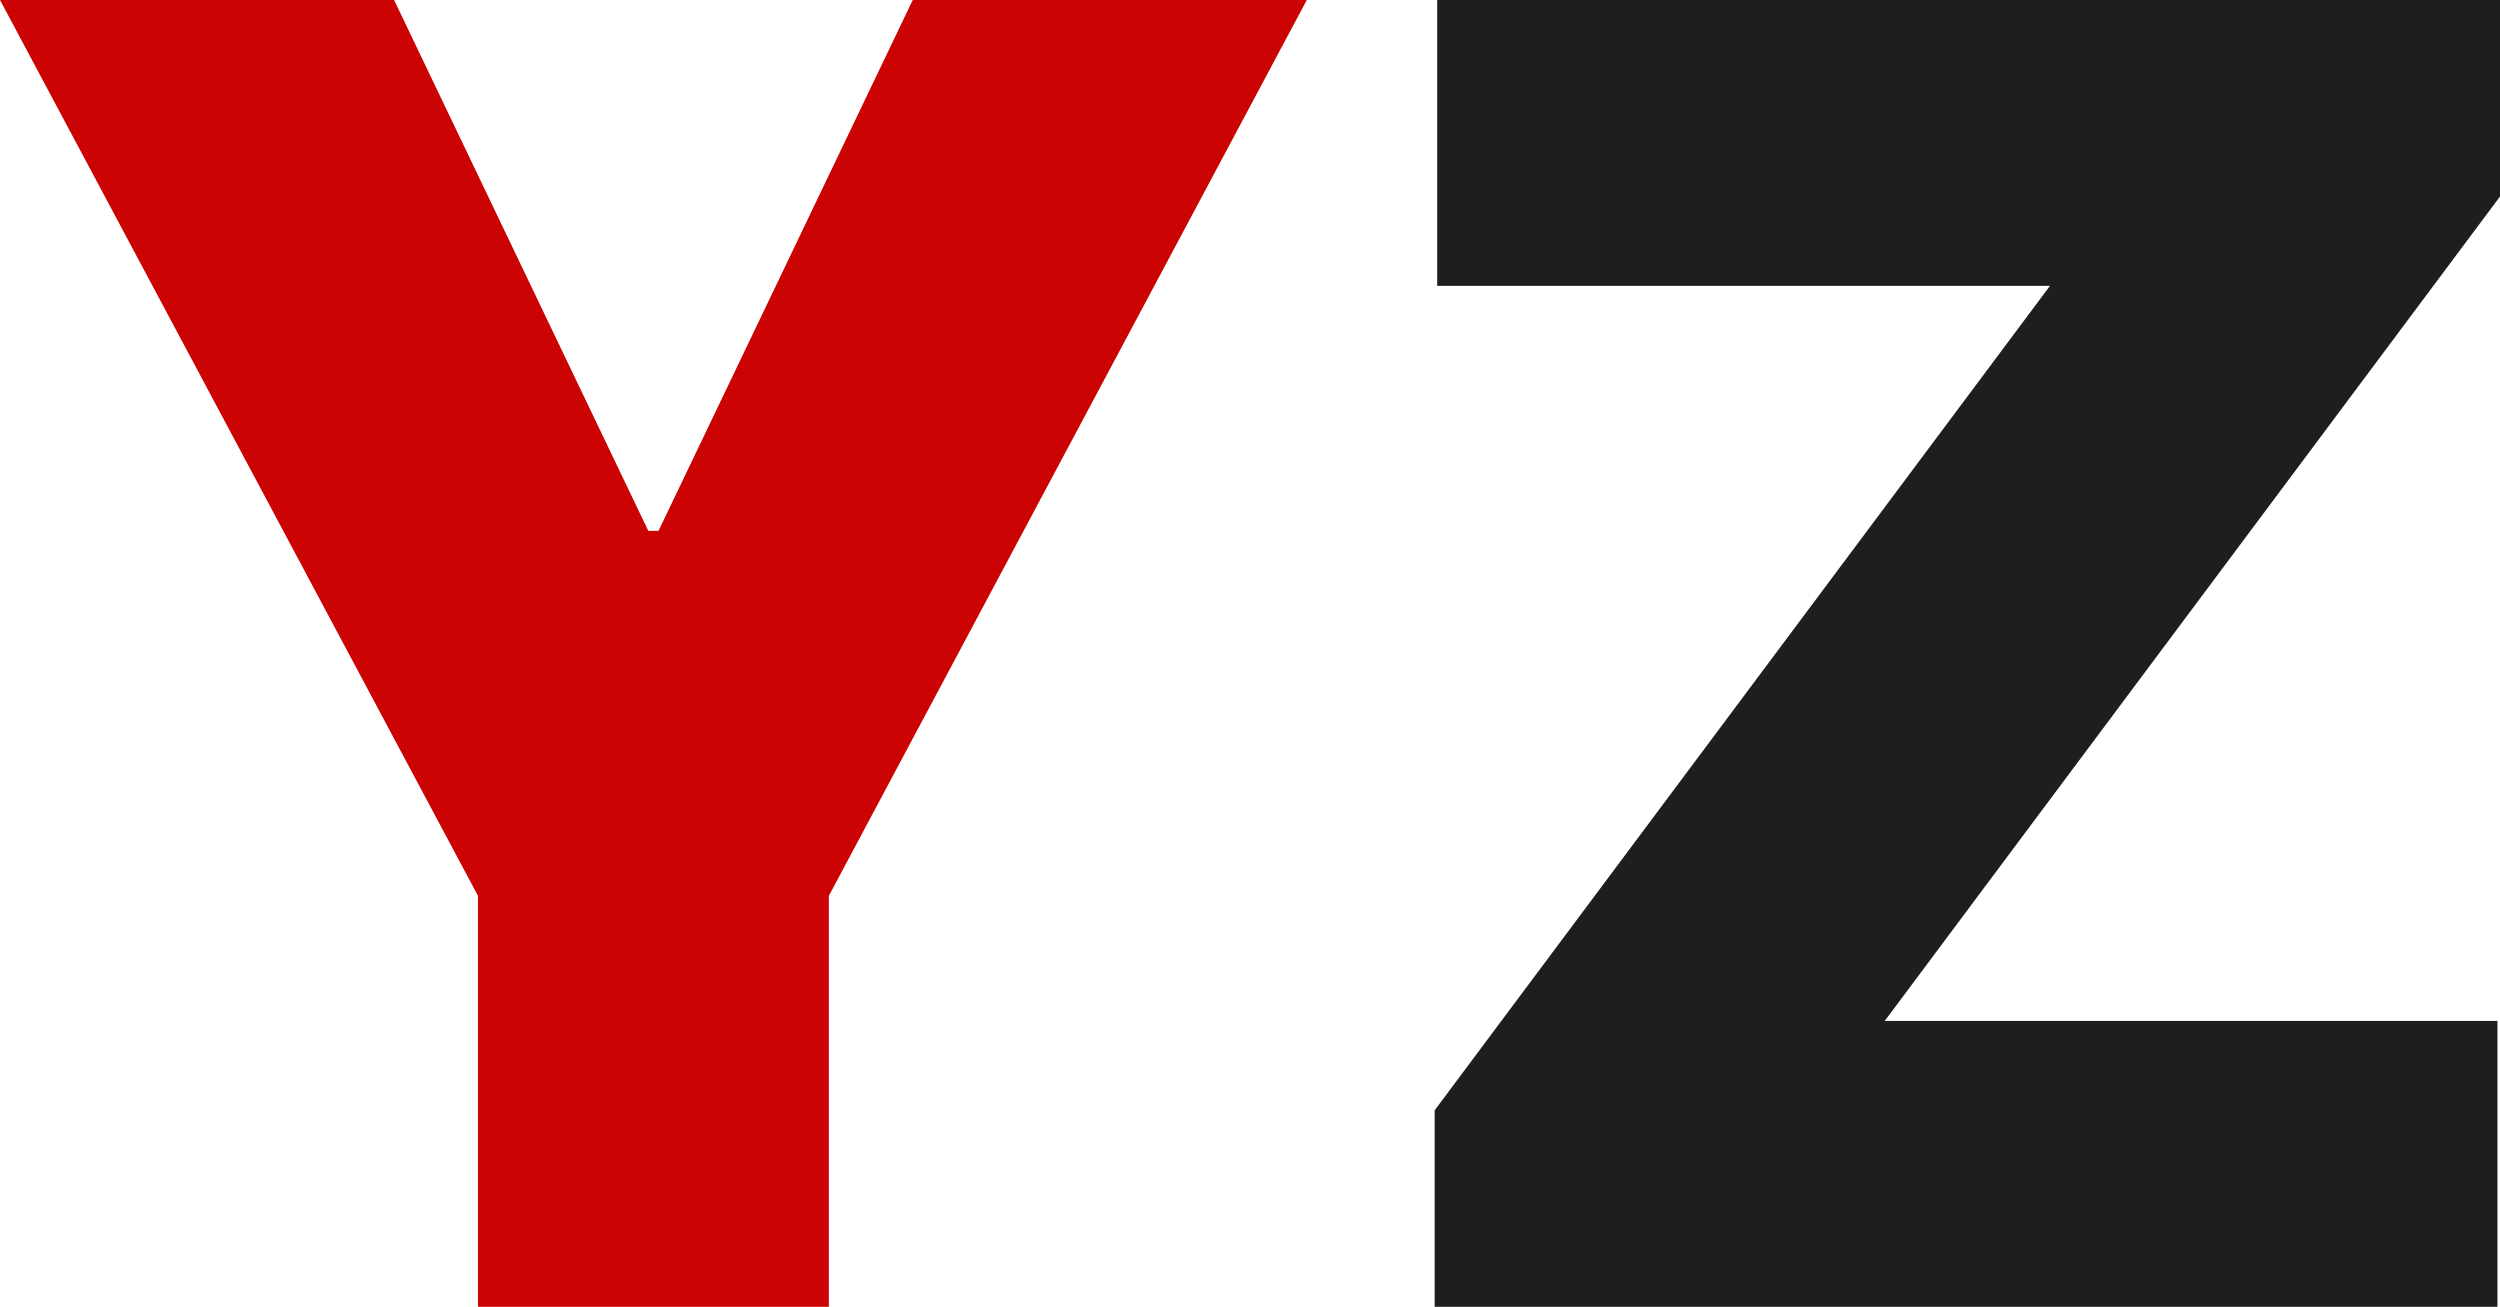
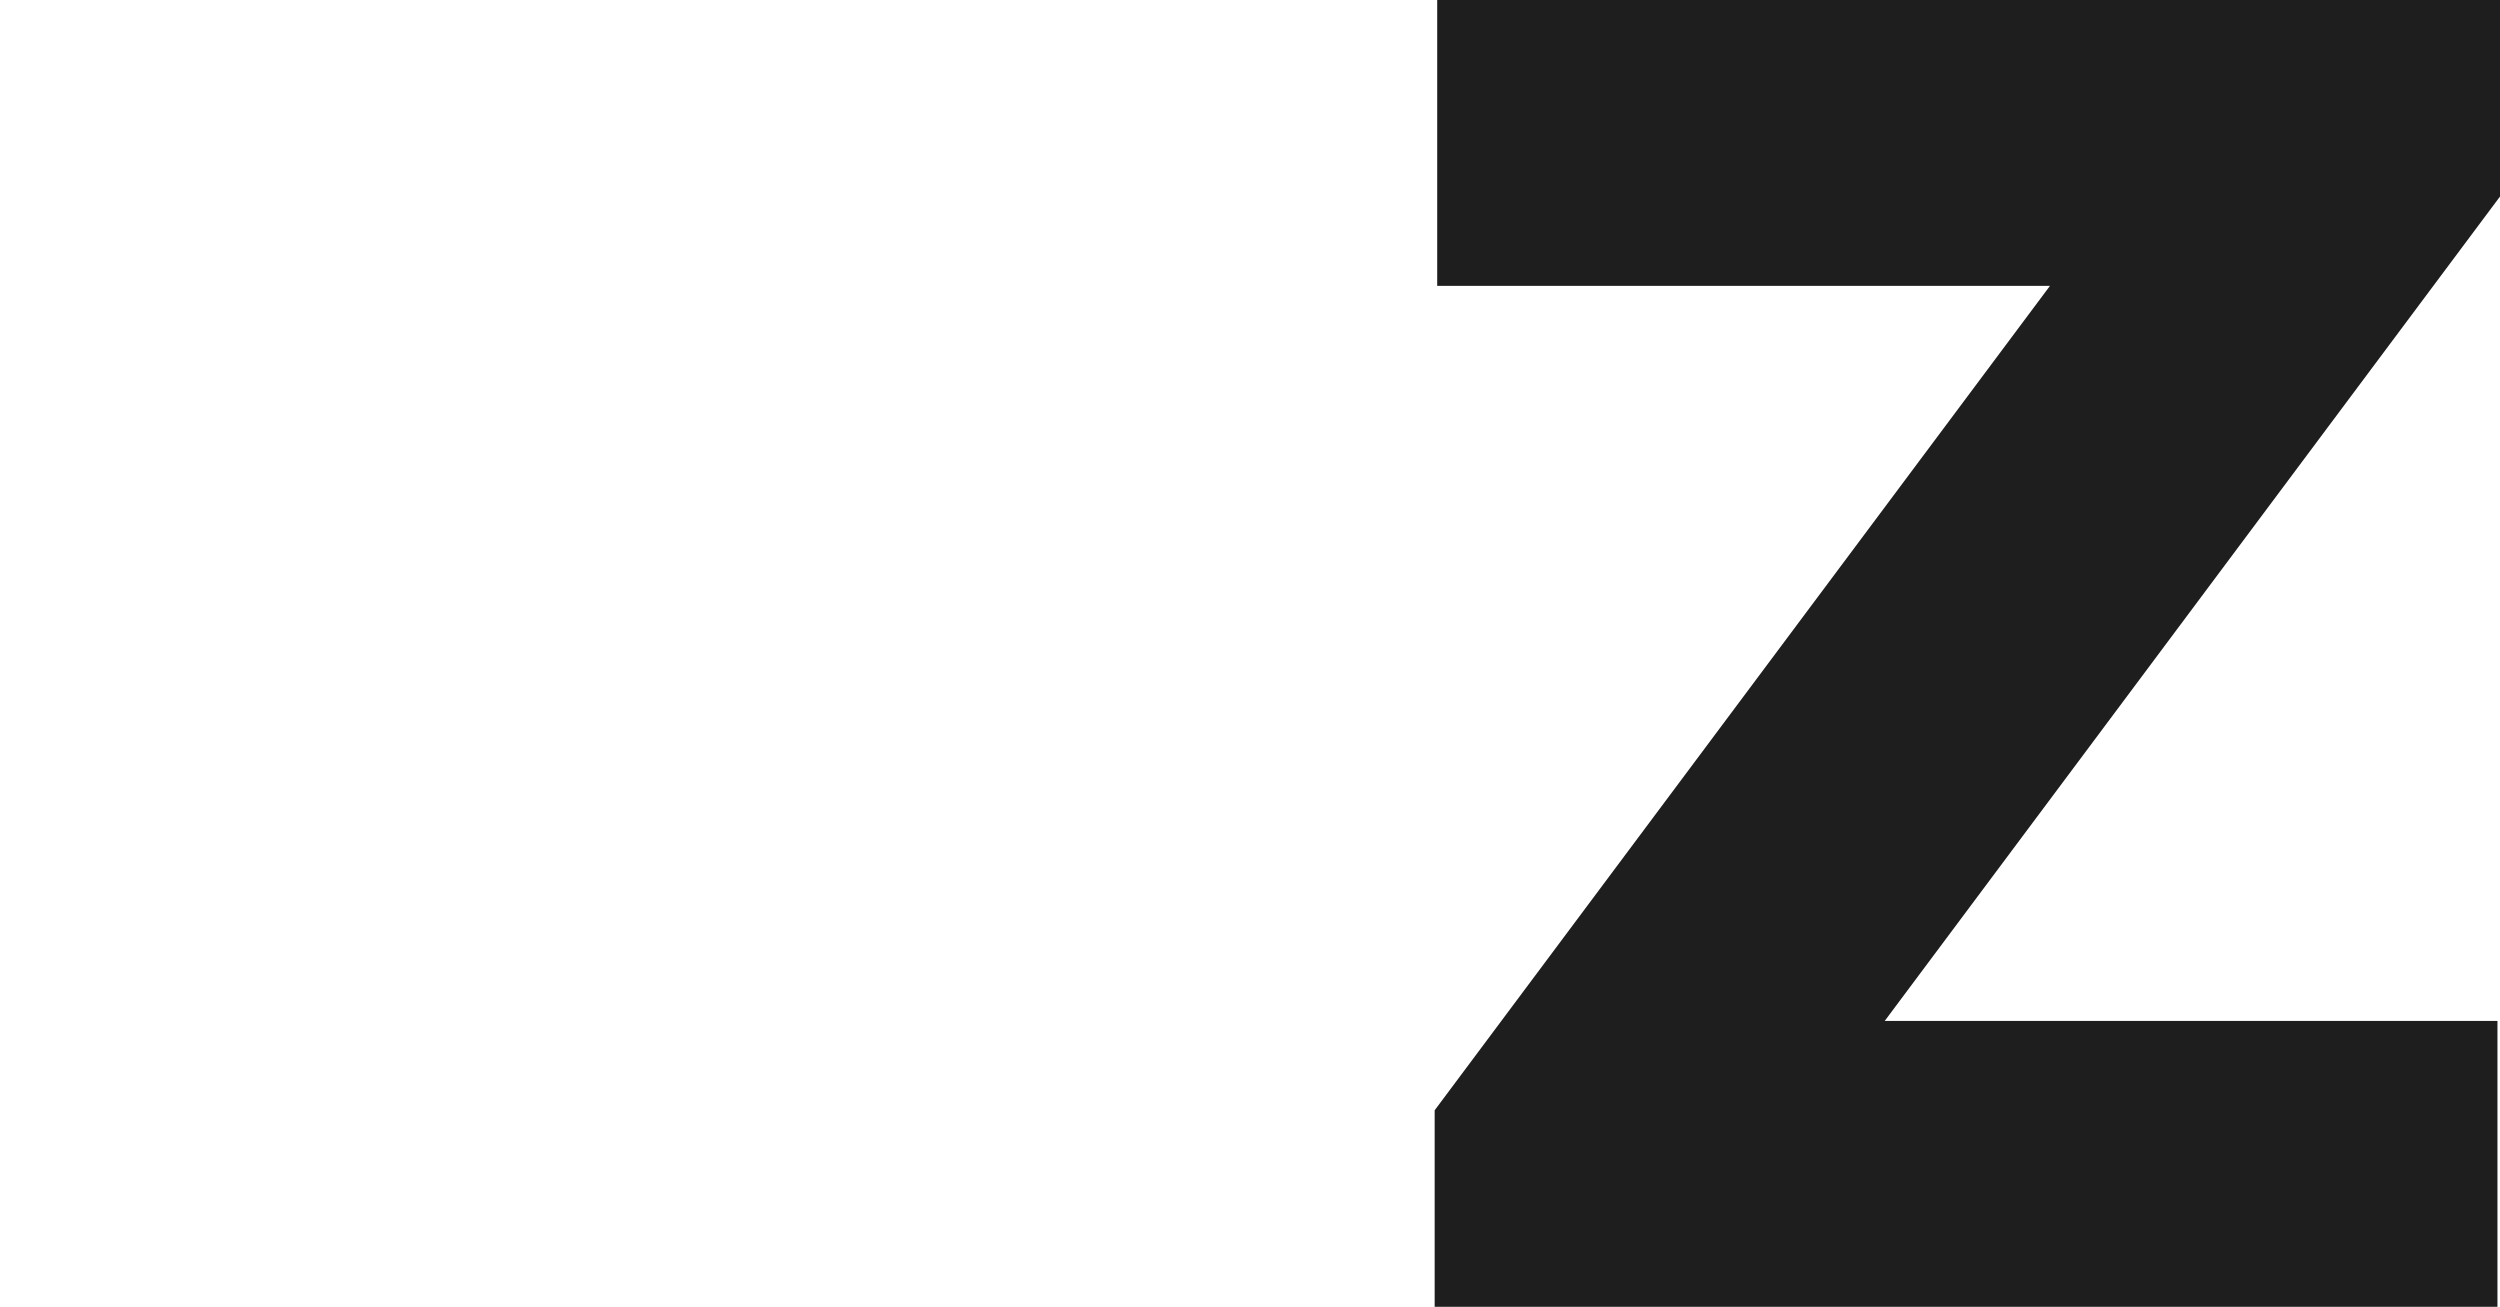
<svg xmlns="http://www.w3.org/2000/svg" width="176" height="92" viewBox="0 0 176 92" fill="none">
  <path d="M101 92V78.164L144.317 20.125H101.179V0H176V13.836L132.683 71.875H175.821V92H101Z" fill="#1E1E1E" />
-   <path d="M0 0H27.743L45.642 37.375H46.358L64.257 0H92L58.35 63.07V92H33.65V63.07L0 0Z" fill="#CB0303" />
</svg>